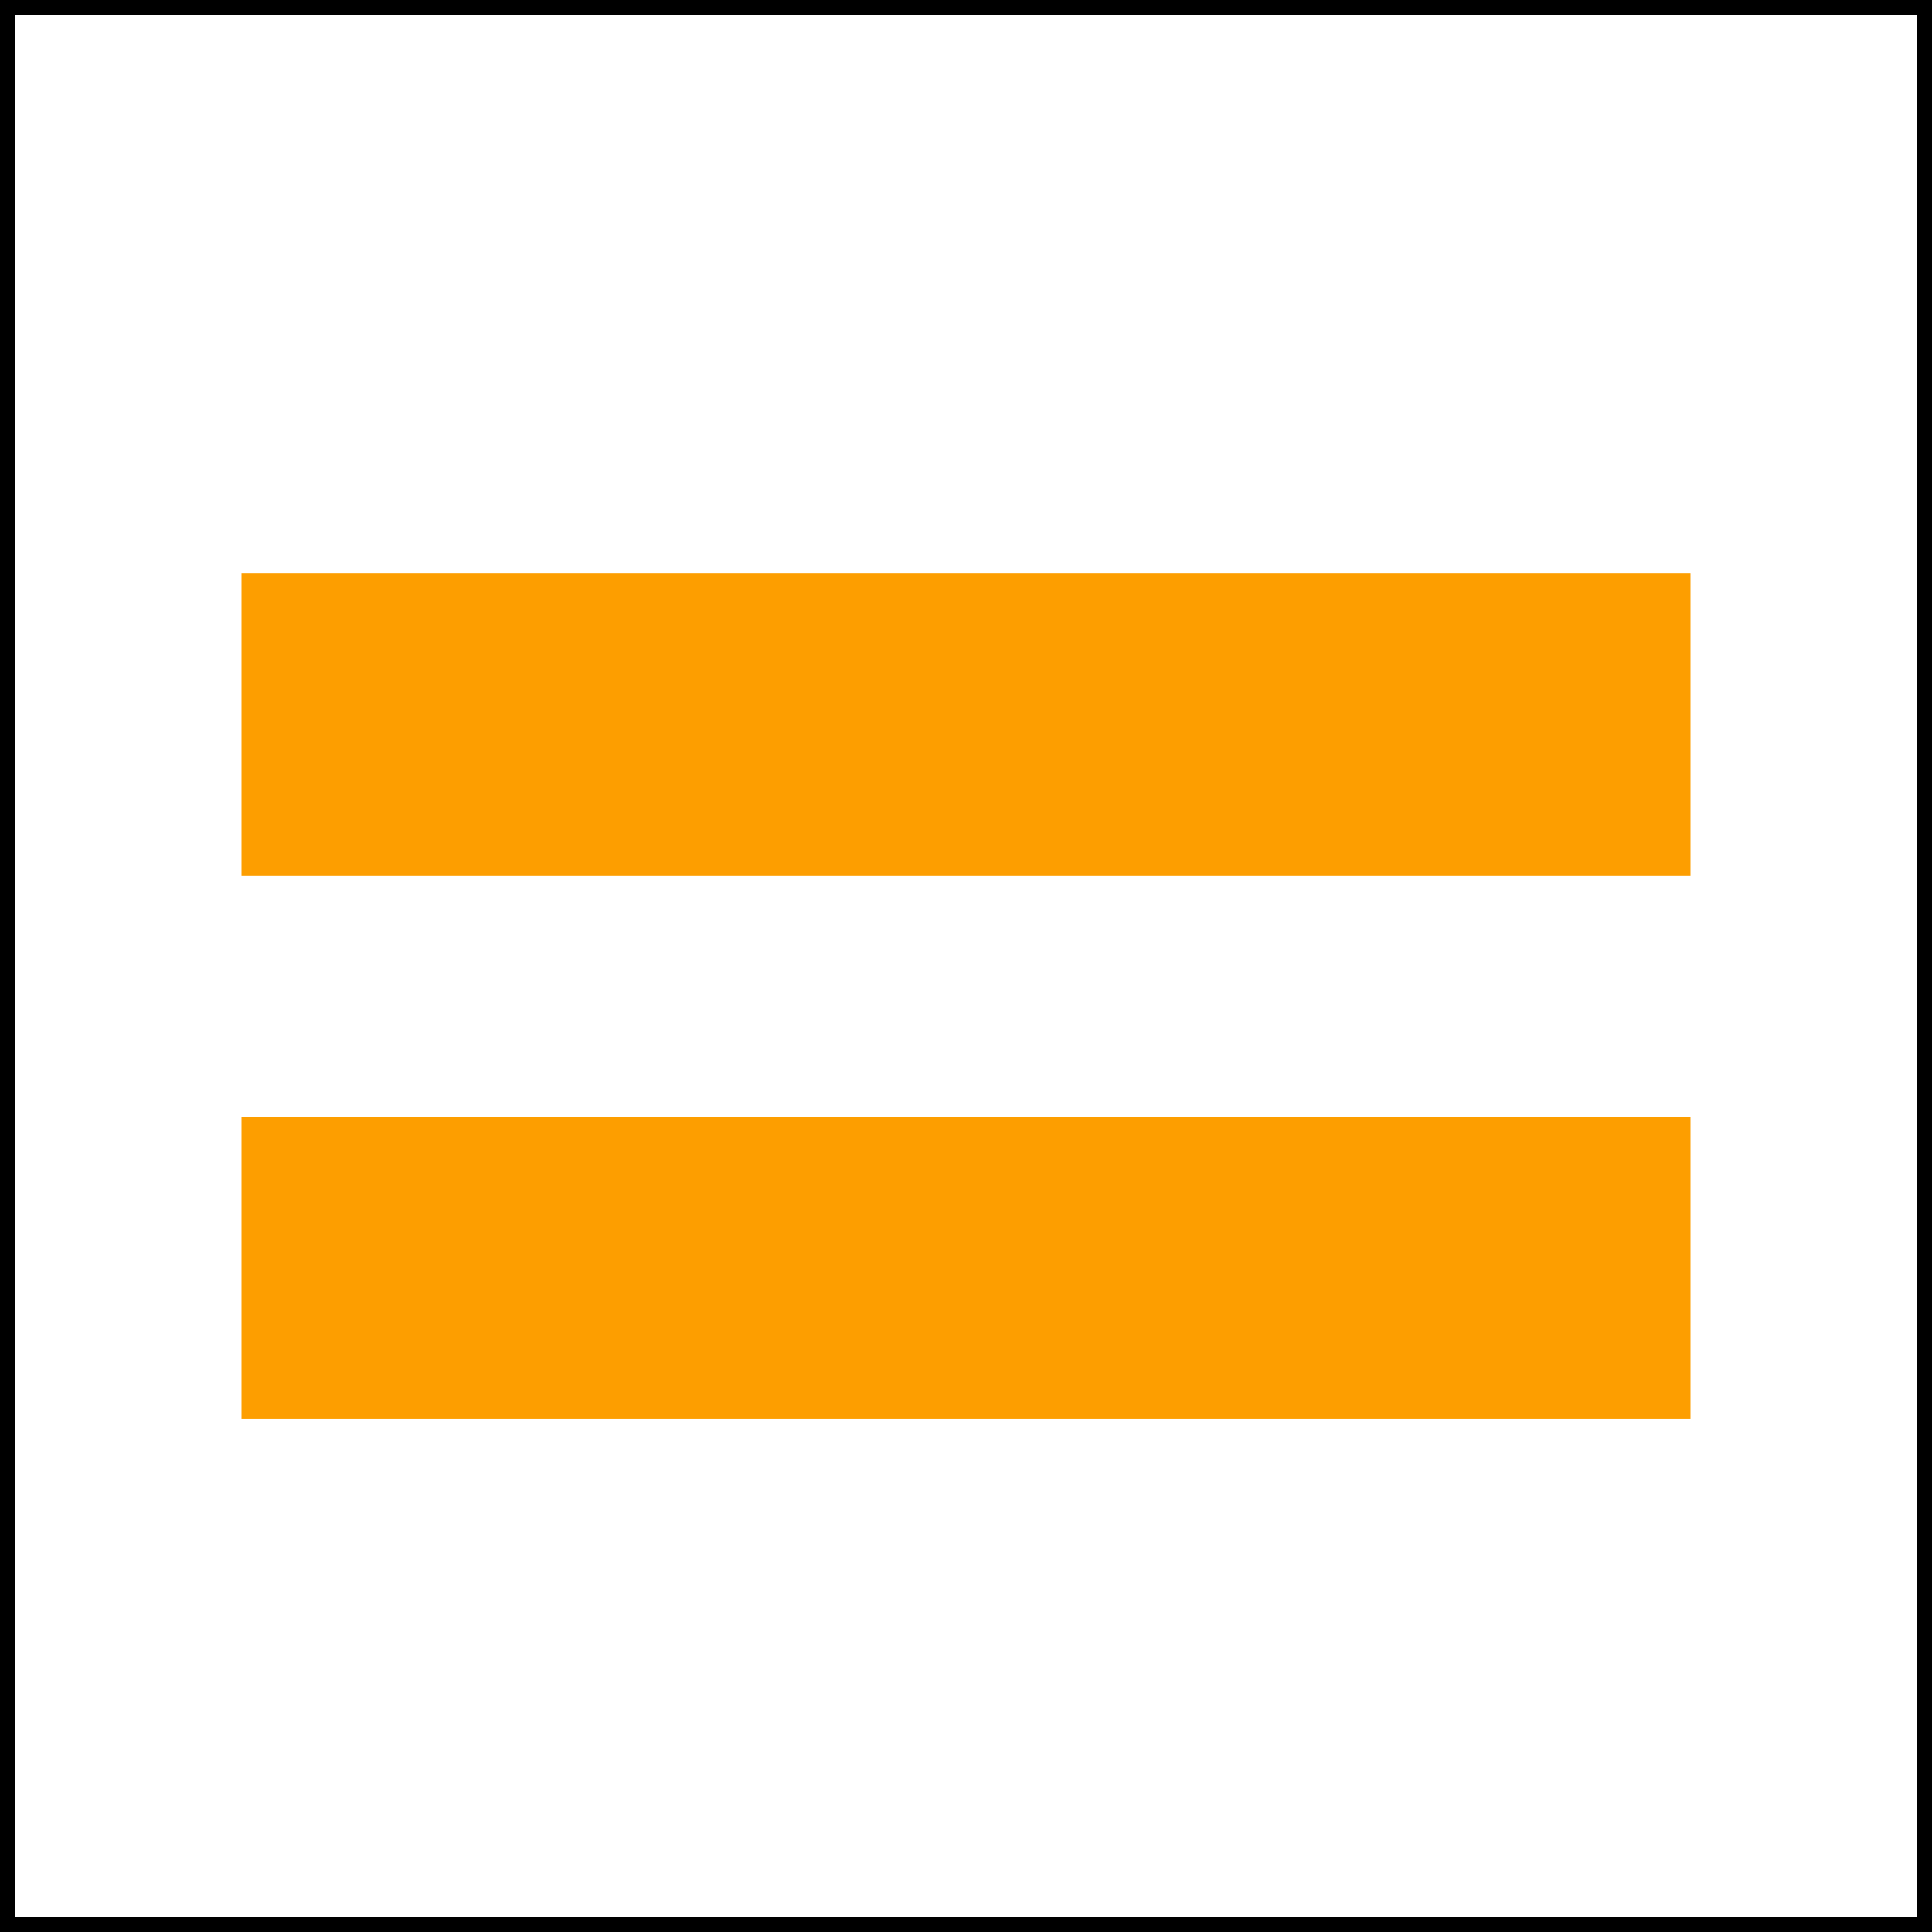
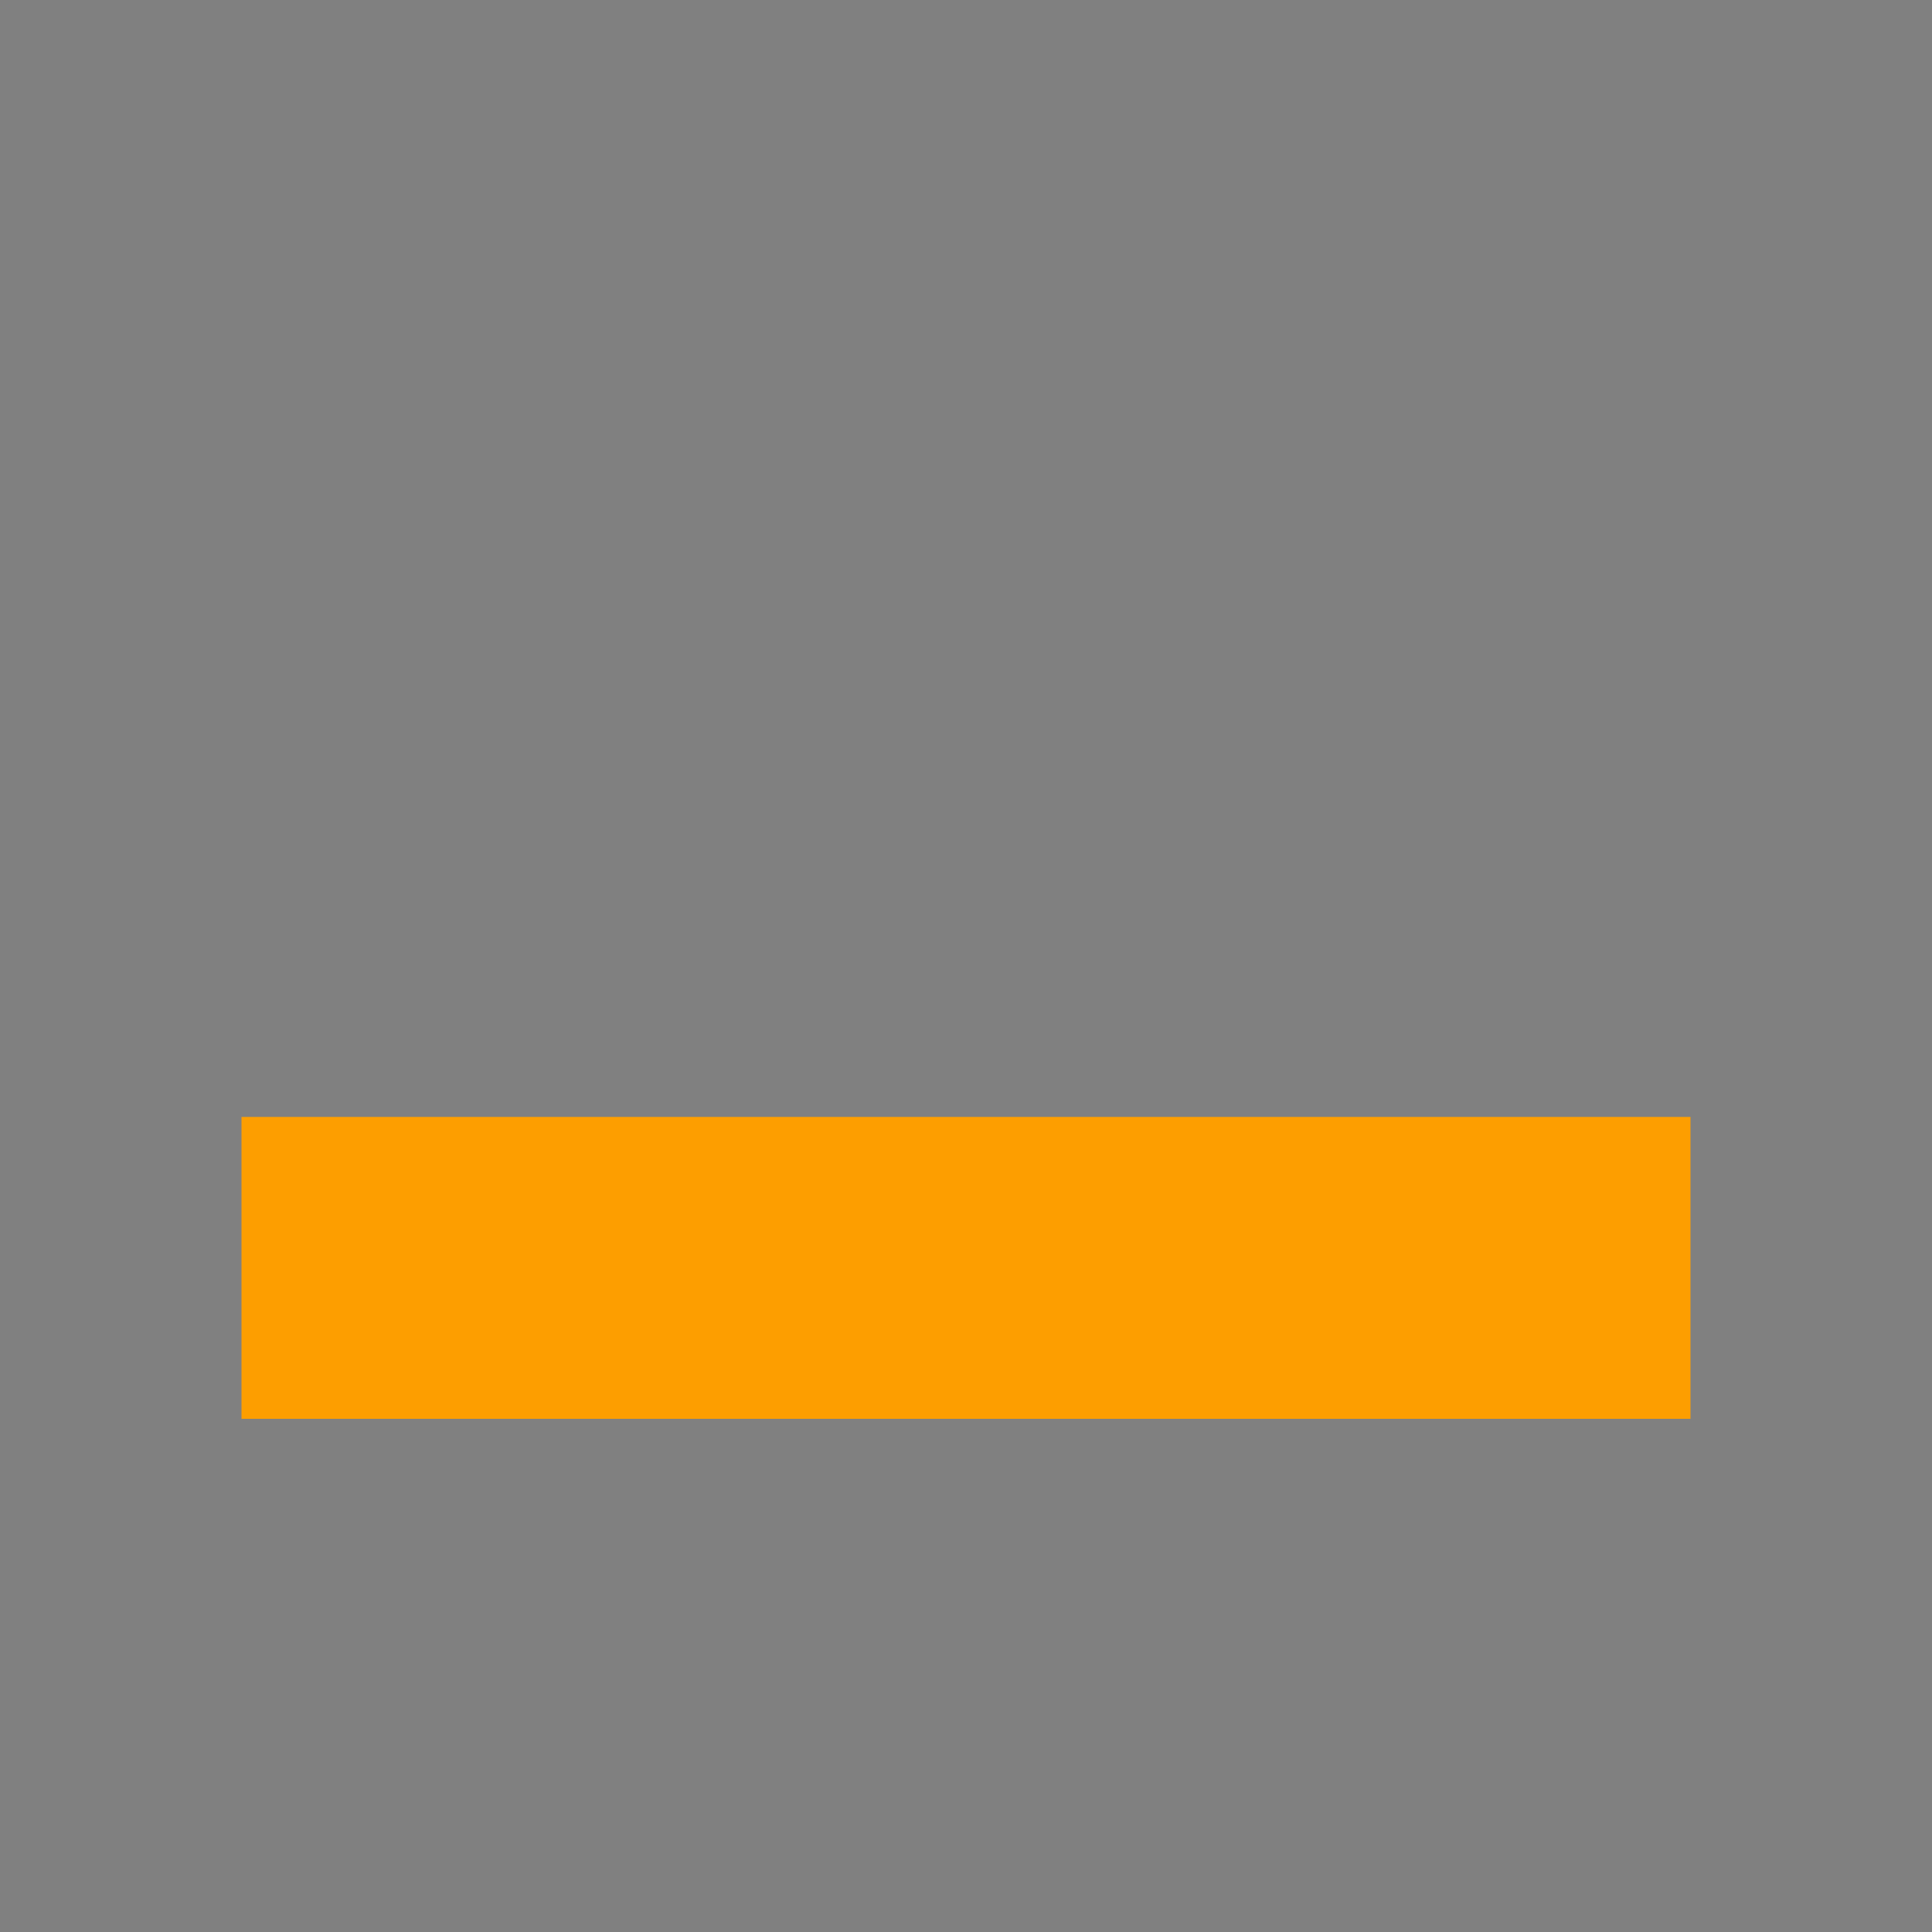
<svg xmlns="http://www.w3.org/2000/svg" width="64px" height="64px" viewBox="0 0 64 64">
  <rect x="0" y="0" width="64" height="64" fill="#808080" stroke="none" />
-   <rect x="0" y="0" width="64" height="64" fill="white" stroke="black" />
-   <line x1="8" y1="24" x2="56" y2="24" stroke="#FD9E00" stroke-width="10" />
  <line x1="8" y1="42" x2="56" y2="42" stroke="#FD9E00" stroke-width="10" />
</svg>